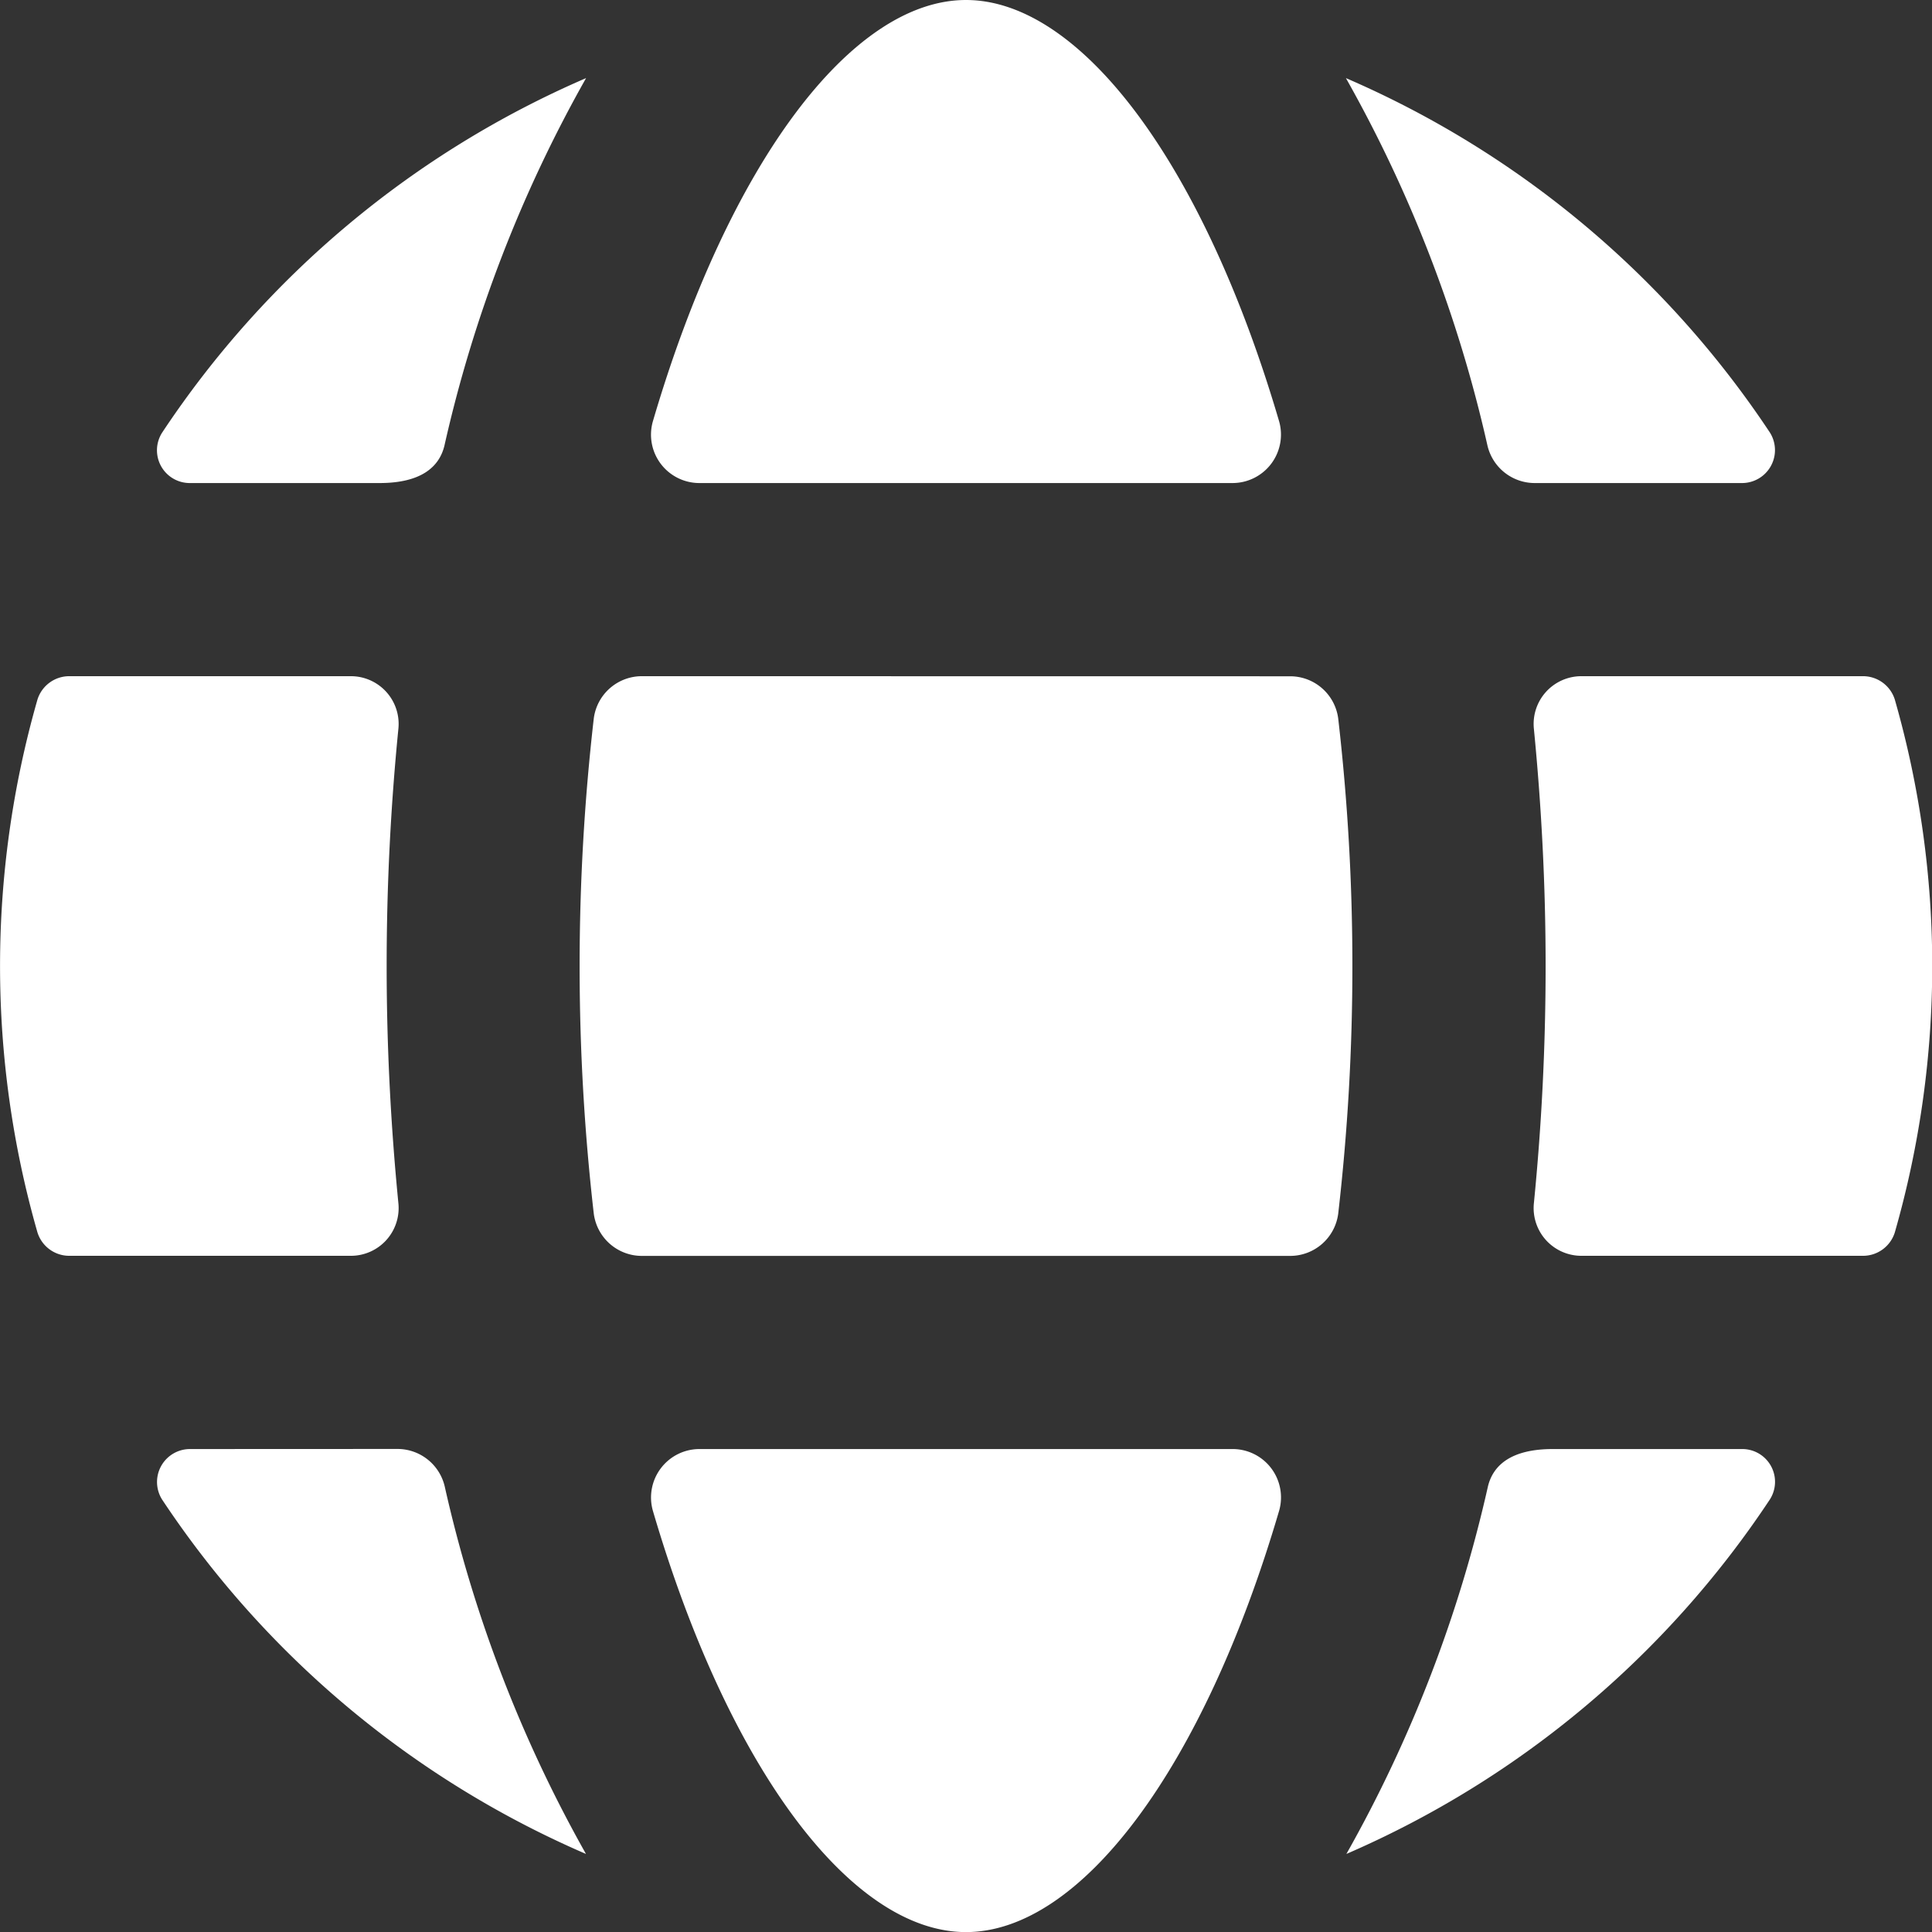
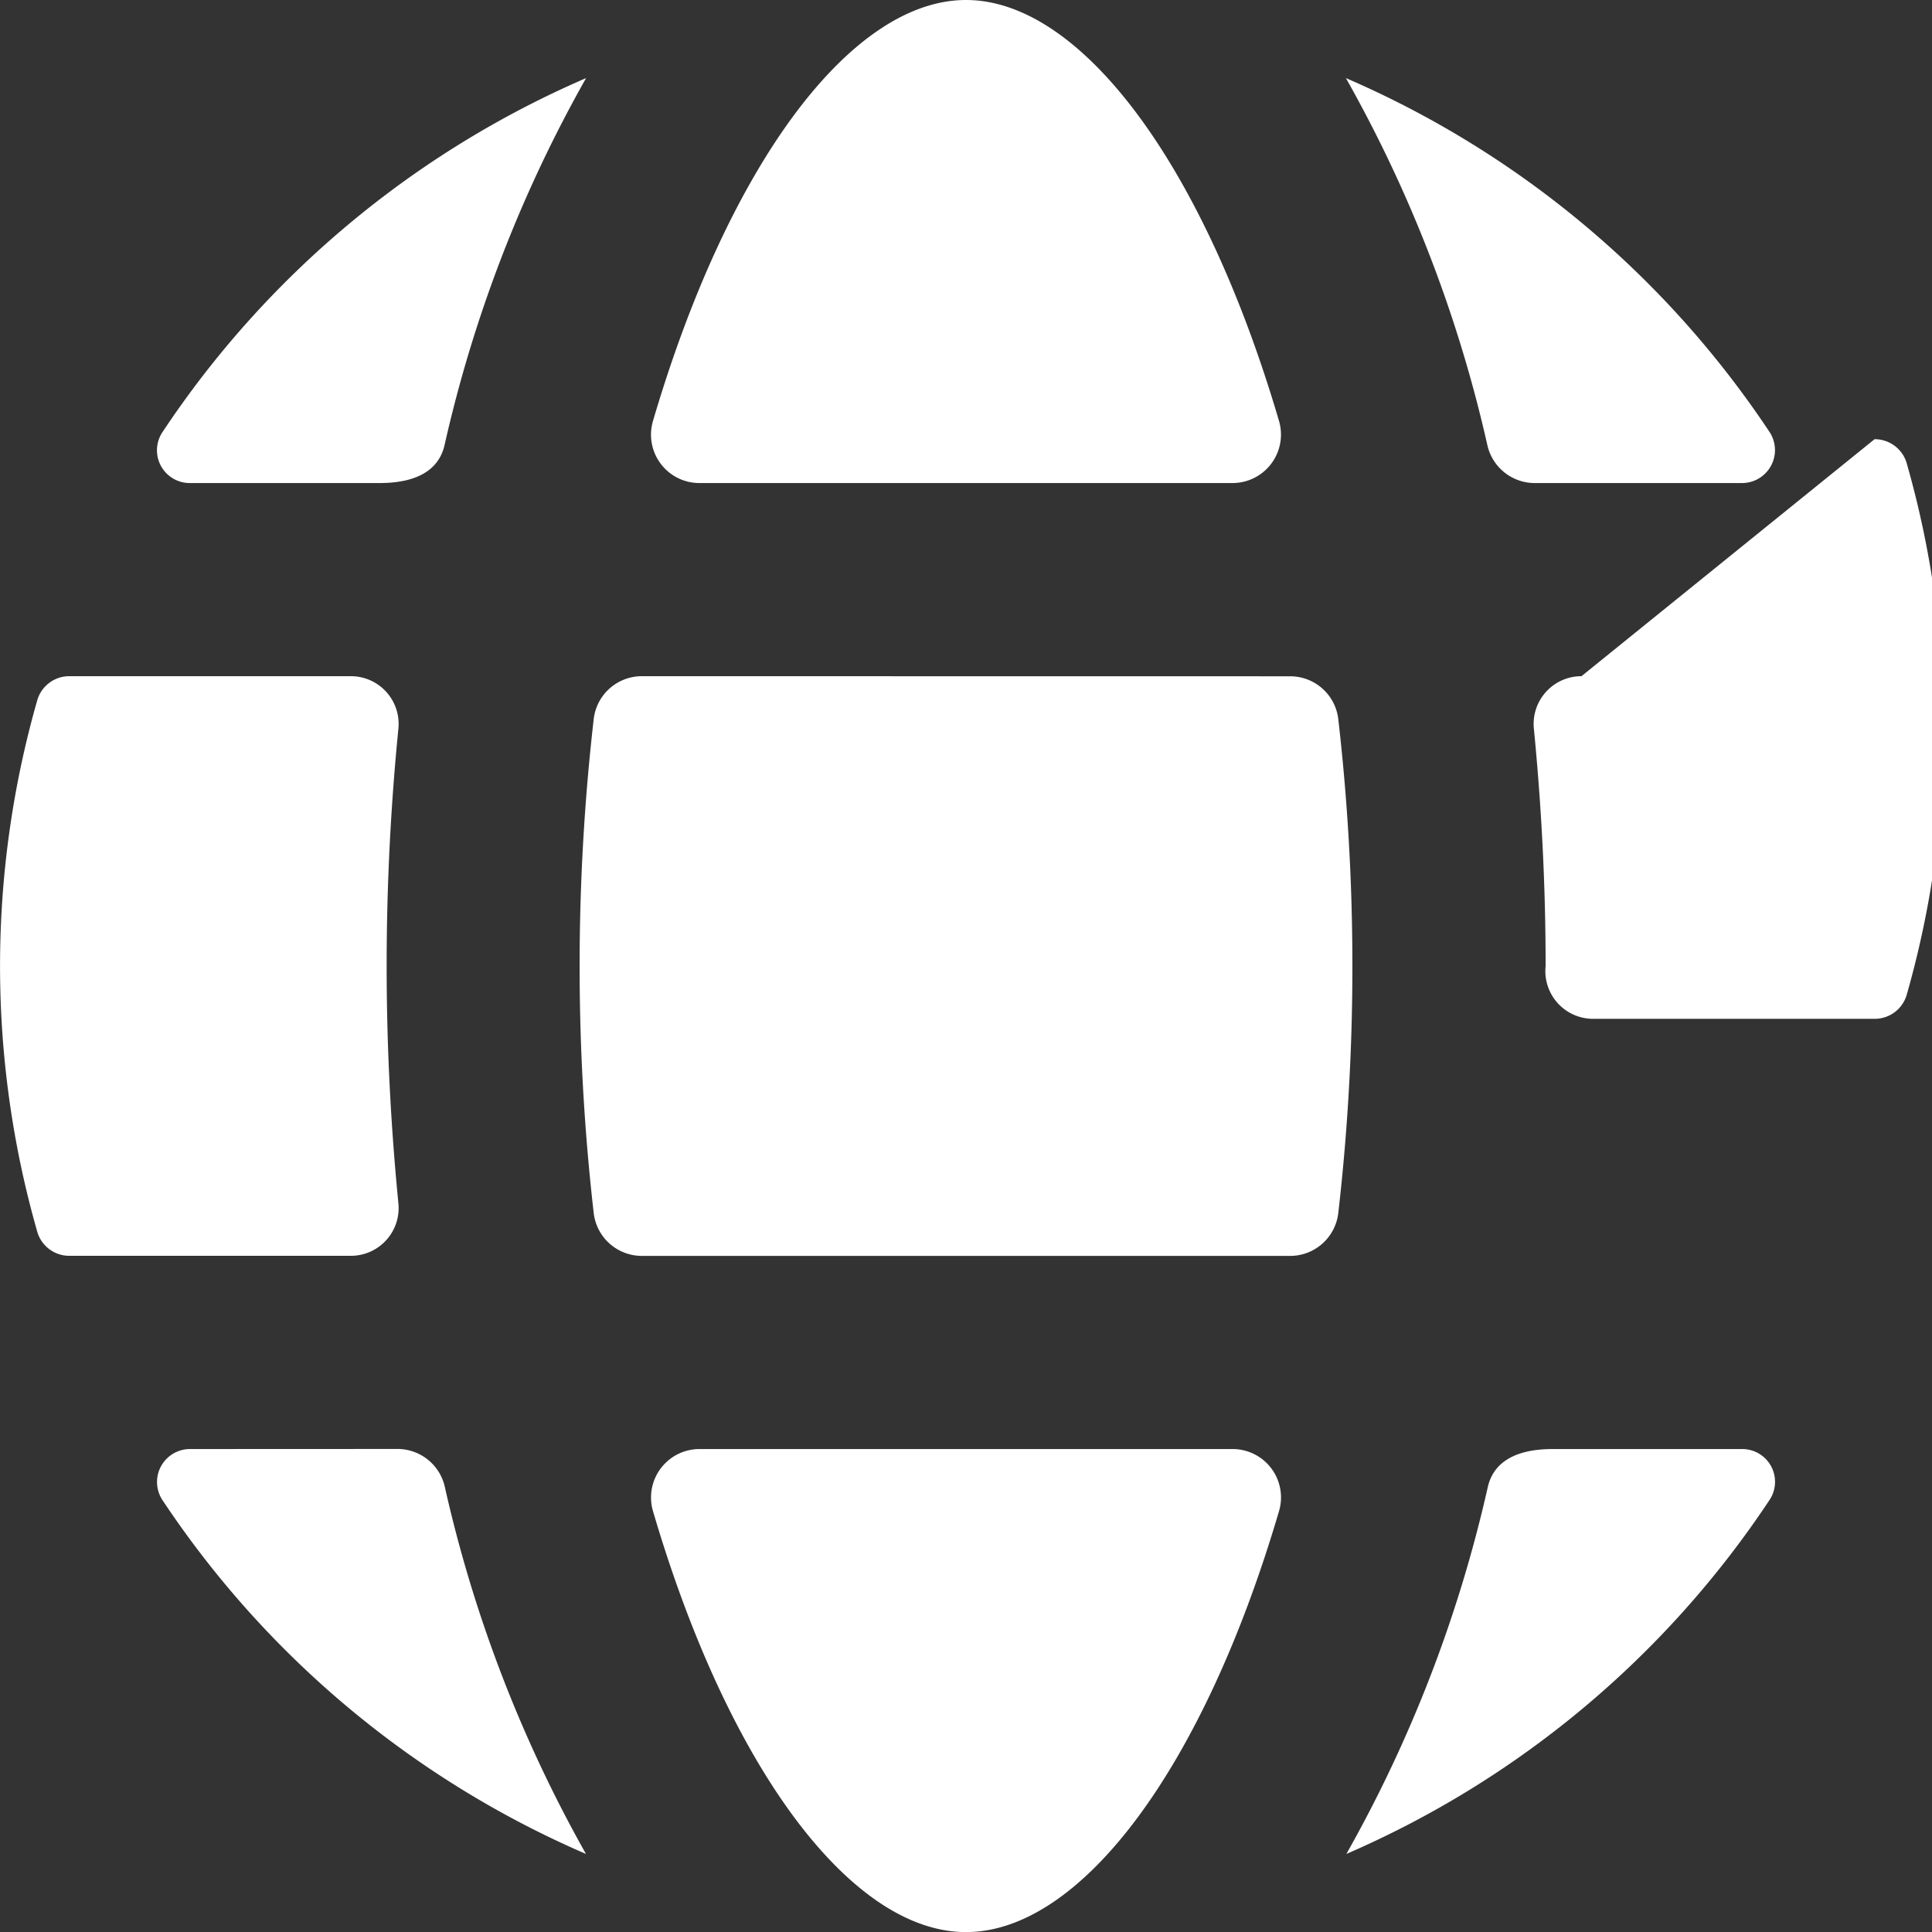
<svg xmlns="http://www.w3.org/2000/svg" width="21.286" height="21.286" viewBox="0 0 21.286 21.286">
  <rect x="0" y="0" width="21.286" height="21.286" fill="#333333" stroke="none" />
-   <path id="icons8-international" d="M12.643,2c-1.262,0-2.616,1.8-3.451,4.646a.533.533,0,0,0,.516.676h5.87a.534.534,0,0,0,.516-.676C15.259,3.8,13.905,2,12.643,2Zm-4.187.861A10.681,10.681,0,0,0,3.786,6.767a.361.361,0,0,0,.3.555H6.182c.453,0,.658-.174.715-.414A14.86,14.86,0,0,1,8.457,2.861Zm8.373,0a14.873,14.873,0,0,1,1.559,4.047.535.535,0,0,0,.516.414h2.289a.363.363,0,0,0,.308-.555A10.681,10.681,0,0,0,16.83,2.861ZM2.765,9.45a.367.367,0,0,0-.353.26,10.657,10.657,0,0,0,0,5.866.367.367,0,0,0,.353.26h3.1a.526.526,0,0,0,.524-.582c-.082-.839-.129-1.708-.129-2.611s.046-1.772.129-2.611a.526.526,0,0,0-.524-.582Zm6.311,0a.534.534,0,0,0-.534.466,23.933,23.933,0,0,0,0,5.455.534.534,0,0,0,.534.466H16.21a.534.534,0,0,0,.534-.466,23.743,23.743,0,0,0,.156-2.727,23.743,23.743,0,0,0-.156-2.727.534.534,0,0,0-.534-.466Zm10.348,0a.526.526,0,0,0-.524.582c.082.839.129,1.708.129,2.611s-.046,1.772-.129,2.611a.526.526,0,0,0,.524.582h3.1a.367.367,0,0,0,.353-.26,10.657,10.657,0,0,0,0-5.866.367.367,0,0,0-.353-.26ZM4.093,17.965a.363.363,0,0,0-.308.555,10.681,10.681,0,0,0,4.671,3.906A14.873,14.873,0,0,1,6.9,18.378a.535.535,0,0,0-.516-.414Zm5.615,0a.534.534,0,0,0-.516.676c.834,2.846,2.188,4.646,3.451,4.646s2.616-1.8,3.451-4.646a.533.533,0,0,0-.516-.676Zm9.4,0c-.453,0-.658.174-.715.414a14.86,14.86,0,0,1-1.559,4.047A10.681,10.681,0,0,0,21.5,18.52a.361.361,0,0,0-.3-.555Z" transform="translate(-2 -2)" fill="#fff" />
+   <path id="icons8-international" d="M12.643,2c-1.262,0-2.616,1.8-3.451,4.646a.533.533,0,0,0,.516.676h5.87a.534.534,0,0,0,.516-.676C15.259,3.8,13.905,2,12.643,2Zm-4.187.861A10.681,10.681,0,0,0,3.786,6.767a.361.361,0,0,0,.3.555H6.182c.453,0,.658-.174.715-.414A14.86,14.86,0,0,1,8.457,2.861Zm8.373,0a14.873,14.873,0,0,1,1.559,4.047.535.535,0,0,0,.516.414h2.289a.363.363,0,0,0,.308-.555A10.681,10.681,0,0,0,16.83,2.861ZM2.765,9.45a.367.367,0,0,0-.353.26,10.657,10.657,0,0,0,0,5.866.367.367,0,0,0,.353.26h3.1a.526.526,0,0,0,.524-.582c-.082-.839-.129-1.708-.129-2.611s.046-1.772.129-2.611a.526.526,0,0,0-.524-.582Zm6.311,0a.534.534,0,0,0-.534.466,23.933,23.933,0,0,0,0,5.455.534.534,0,0,0,.534.466H16.21a.534.534,0,0,0,.534-.466,23.743,23.743,0,0,0,.156-2.727,23.743,23.743,0,0,0-.156-2.727.534.534,0,0,0-.534-.466Zm10.348,0a.526.526,0,0,0-.524.582c.082.839.129,1.708.129,2.611a.526.526,0,0,0,.524.582h3.1a.367.367,0,0,0,.353-.26,10.657,10.657,0,0,0,0-5.866.367.367,0,0,0-.353-.26ZM4.093,17.965a.363.363,0,0,0-.308.555,10.681,10.681,0,0,0,4.671,3.906A14.873,14.873,0,0,1,6.9,18.378a.535.535,0,0,0-.516-.414Zm5.615,0a.534.534,0,0,0-.516.676c.834,2.846,2.188,4.646,3.451,4.646s2.616-1.8,3.451-4.646a.533.533,0,0,0-.516-.676Zm9.4,0c-.453,0-.658.174-.715.414a14.86,14.86,0,0,1-1.559,4.047A10.681,10.681,0,0,0,21.5,18.52a.361.361,0,0,0-.3-.555Z" transform="translate(-2 -2)" fill="#fff" />
</svg>